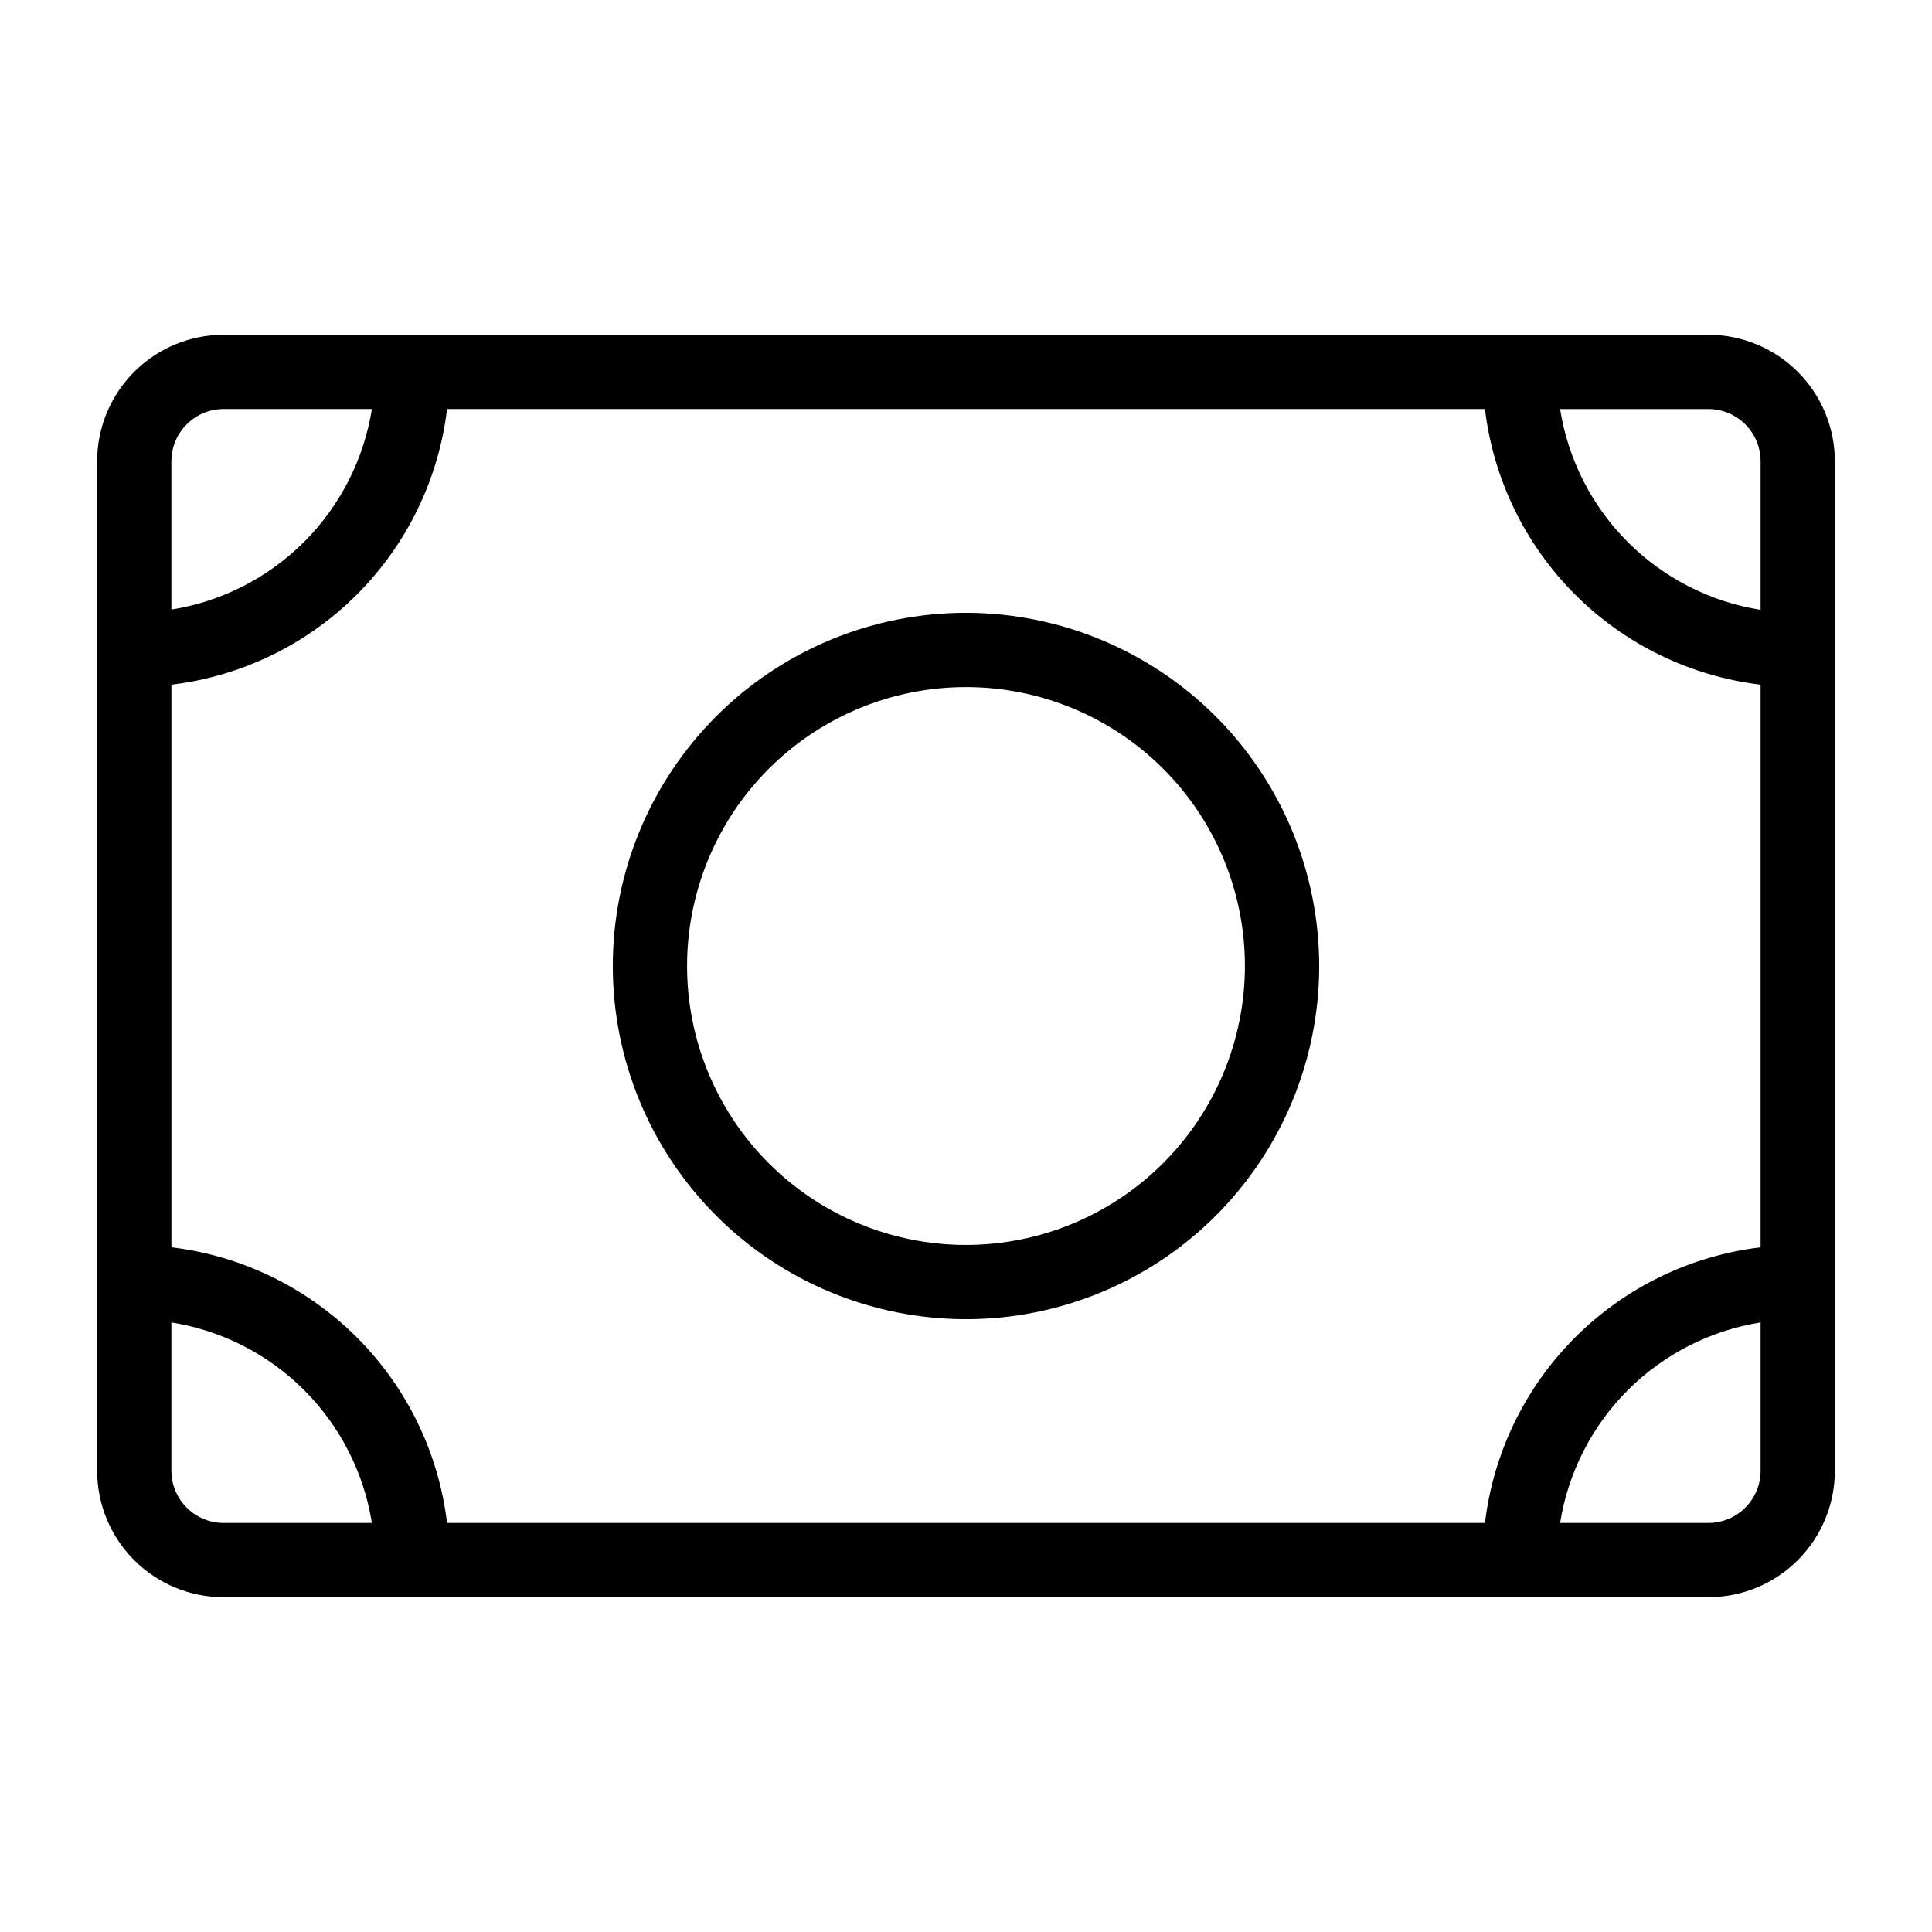
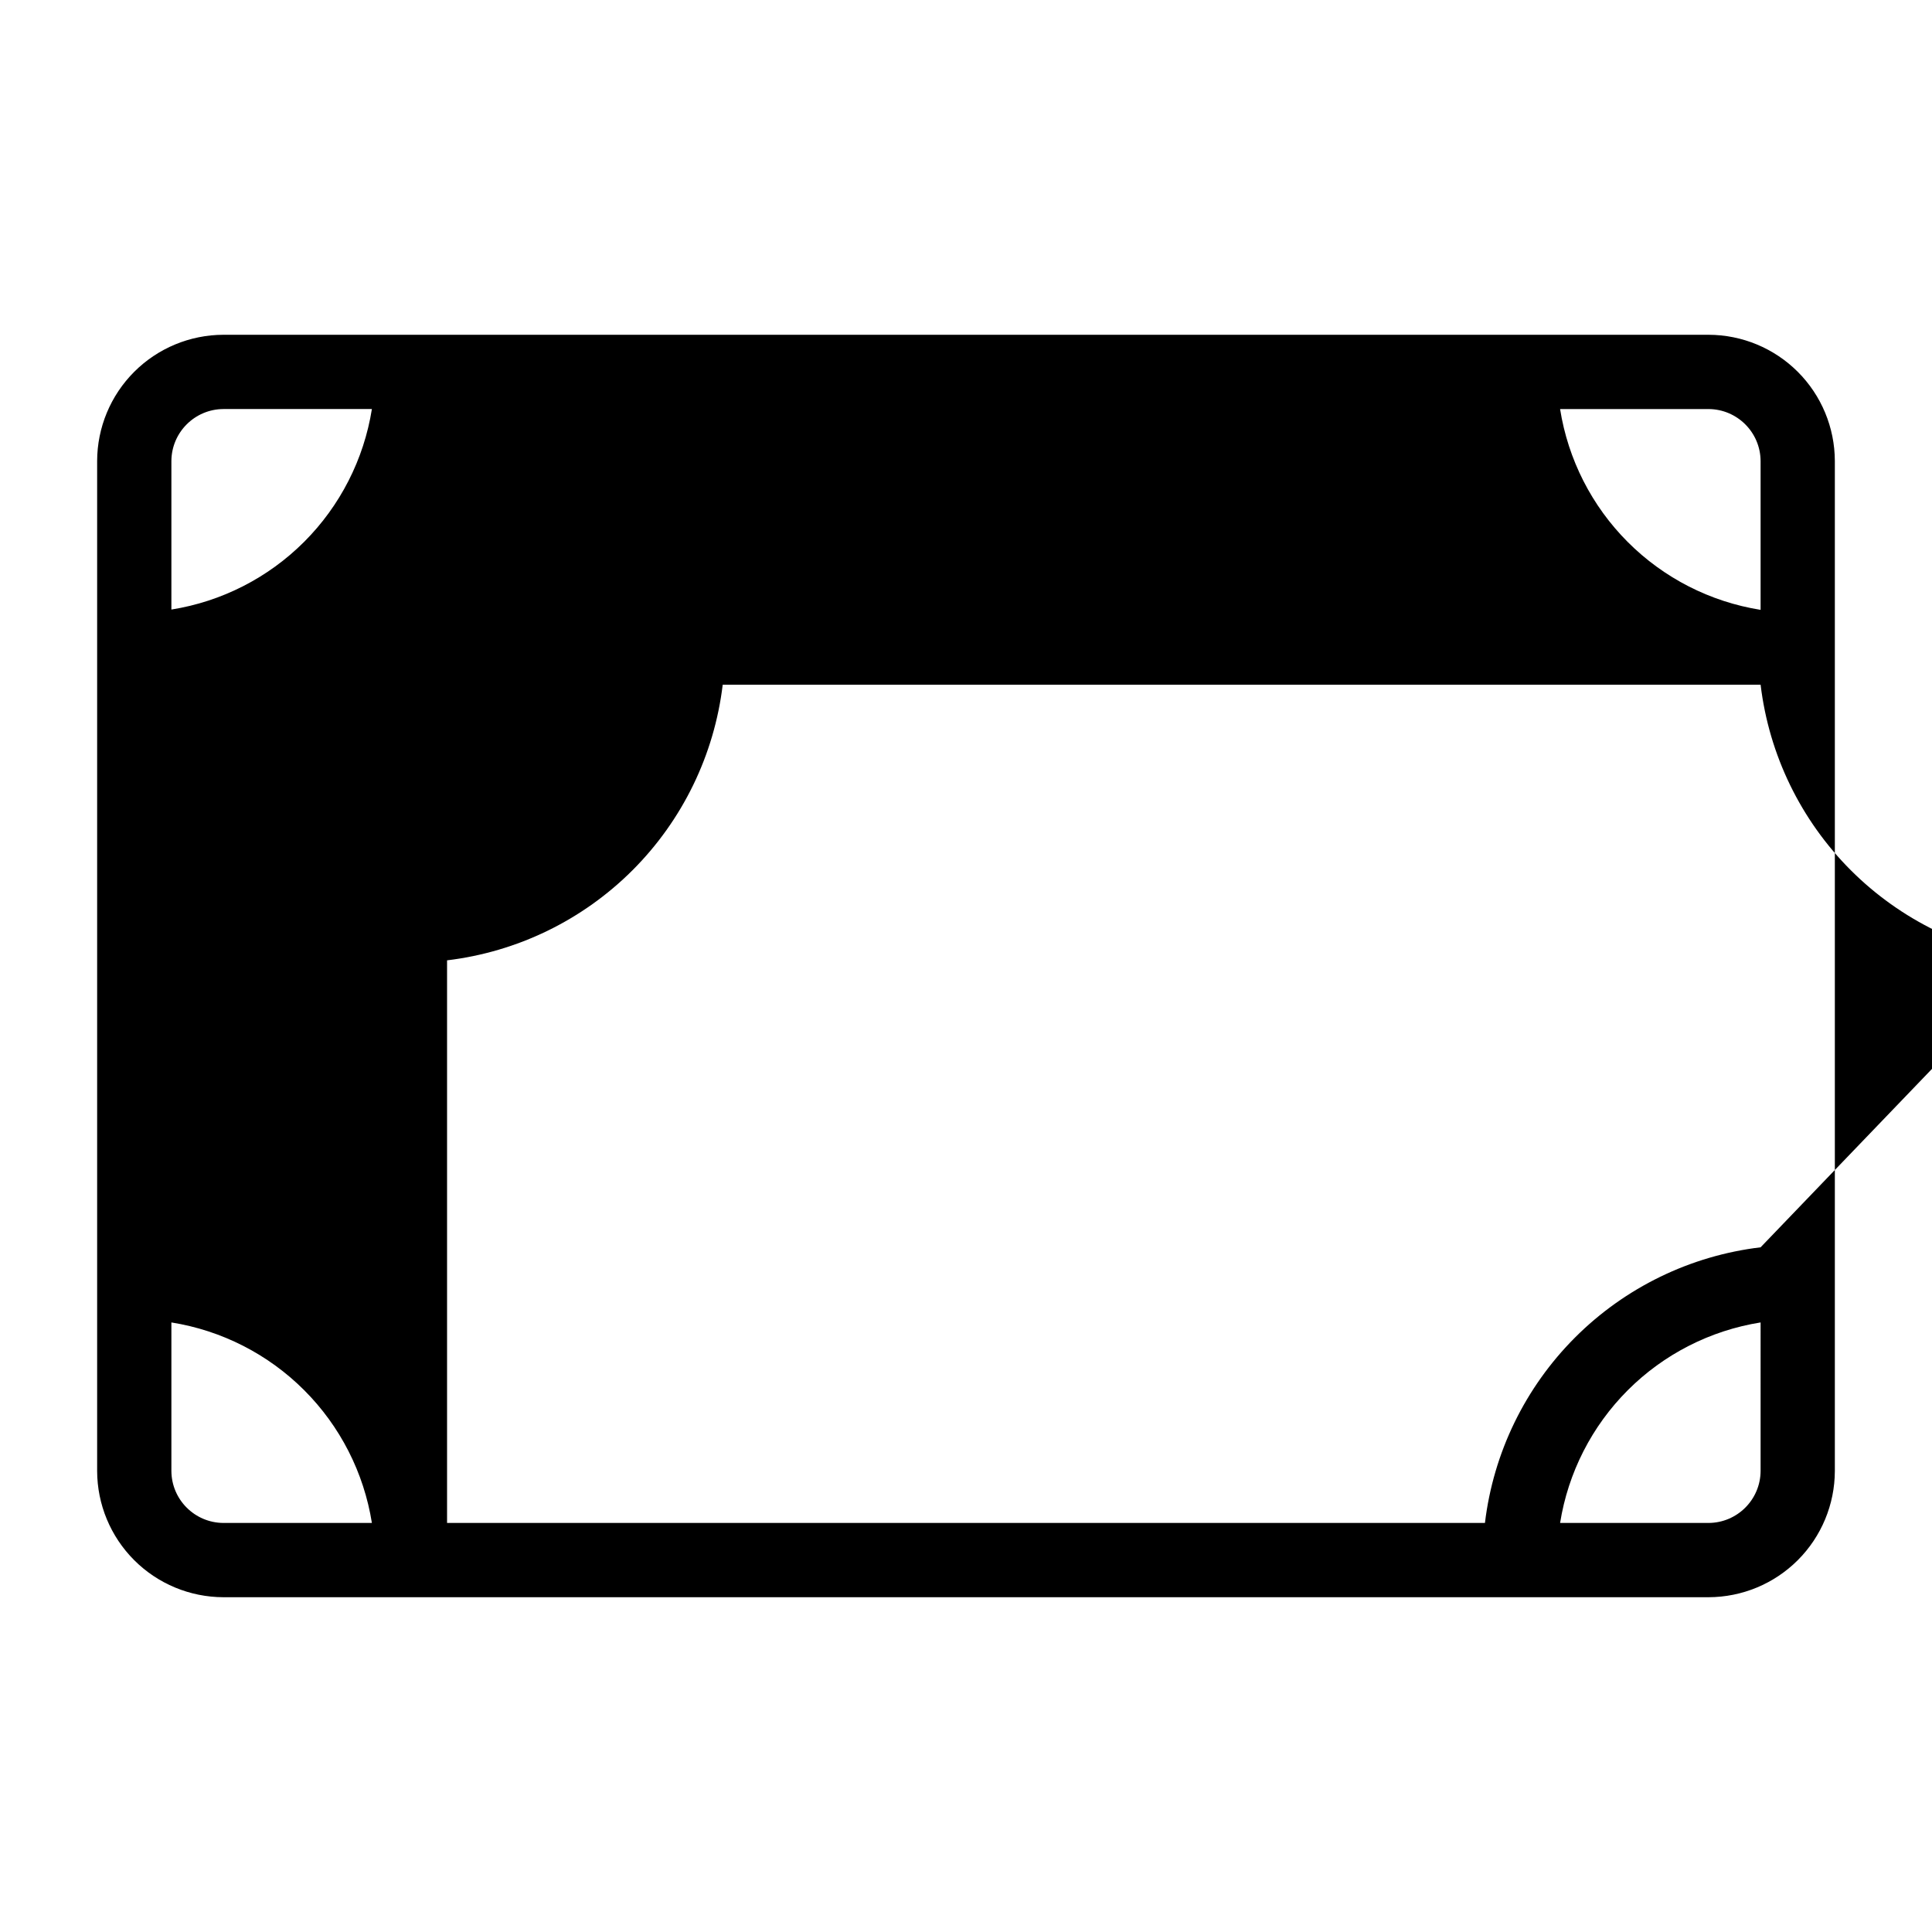
<svg xmlns="http://www.w3.org/2000/svg" fill="#000000" width="800px" height="800px" version="1.1" viewBox="144 144 512 512">
  <g>
-     <path d="m400 306.4c-24.824 0-48.633 9.863-66.184 27.418-17.555 17.551-27.418 41.359-27.418 66.184s9.863 48.629 27.418 66.184c17.551 17.551 41.359 27.414 66.184 27.414s48.629-9.863 66.184-27.414c17.551-17.555 27.414-41.359 27.414-66.184-0.023-24.82-9.891-48.613-27.438-66.164-17.551-17.547-41.344-27.414-66.16-27.438zm0 167.52v0.004c-19.605 0-38.406-7.789-52.27-21.652s-21.648-32.664-21.648-52.266c0-19.605 7.785-38.406 21.648-52.27s32.664-21.648 52.27-21.648c19.602 0 38.402 7.785 52.266 21.648s21.652 32.664 21.652 52.27c-0.023 19.598-7.816 38.387-21.676 52.242-13.855 13.859-32.645 21.652-52.242 21.676z" />
-     <path d="m596.8 232.72h-393.6c-8.867 0.02-17.367 3.551-23.637 9.82-6.269 6.269-9.801 14.77-9.82 23.637v267.65c0.02 8.867 3.551 17.363 9.82 23.633s14.77 9.801 23.637 9.82h393.6c8.863-0.02 17.363-3.551 23.633-9.82 6.269-6.269 9.801-14.766 9.82-23.633v-267.65c-0.02-8.867-3.551-17.367-9.82-23.637-6.269-6.269-14.77-9.801-23.633-9.82zm-407.38 33.457c0.043-7.594 6.188-13.734 13.777-13.777h39.359c-2.125 13.328-8.406 25.645-17.949 35.188-9.543 9.543-21.859 15.824-35.188 17.949zm13.777 281.42c-7.59-0.043-13.734-6.184-13.777-13.773v-39.363c13.328 2.125 25.645 8.406 35.188 17.949 9.543 9.543 15.824 21.859 17.949 35.188zm407.38-13.773c-0.043 7.59-6.184 13.73-13.773 13.773h-39.363c2.125-13.328 8.406-25.645 17.949-35.188 9.543-9.543 21.859-15.824 35.188-17.949zm0-59.277c-18.602 2.231-35.914 10.645-49.16 23.891-13.246 13.246-21.66 30.559-23.891 49.16h-275.05c-2.231-18.602-10.645-35.914-23.891-49.16-13.246-13.246-30.559-21.66-49.16-23.891v-149.1c18.602-2.231 35.914-10.645 49.16-23.891 13.246-13.246 21.66-30.559 23.891-49.16h275.05c2.231 18.602 10.645 35.914 23.891 49.16 13.246 13.246 30.559 21.66 49.16 23.891zm0-168.93c-13.34-2.129-25.664-8.422-35.207-17.98-9.547-9.559-15.82-21.891-17.93-35.234h39.363c7.59 0.043 13.73 6.184 13.773 13.777z" />
+     <path d="m596.8 232.72h-393.6c-8.867 0.02-17.367 3.551-23.637 9.82-6.269 6.269-9.801 14.77-9.82 23.637v267.65c0.02 8.867 3.551 17.363 9.82 23.633s14.77 9.801 23.637 9.82h393.6c8.863-0.02 17.363-3.551 23.633-9.82 6.269-6.269 9.801-14.766 9.82-23.633v-267.65c-0.02-8.867-3.551-17.367-9.82-23.637-6.269-6.269-14.77-9.801-23.633-9.82zm-407.38 33.457c0.043-7.594 6.188-13.734 13.777-13.777h39.359c-2.125 13.328-8.406 25.645-17.949 35.188-9.543 9.543-21.859 15.824-35.188 17.949zm13.777 281.42c-7.59-0.043-13.734-6.184-13.777-13.773v-39.363c13.328 2.125 25.645 8.406 35.188 17.949 9.543 9.543 15.824 21.859 17.949 35.188zm407.38-13.773c-0.043 7.59-6.184 13.73-13.773 13.773h-39.363c2.125-13.328 8.406-25.645 17.949-35.188 9.543-9.543 21.859-15.824 35.188-17.949zm0-59.277c-18.602 2.231-35.914 10.645-49.16 23.891-13.246 13.246-21.66 30.559-23.891 49.16h-275.05v-149.1c18.602-2.231 35.914-10.645 49.16-23.891 13.246-13.246 21.66-30.559 23.891-49.16h275.05c2.231 18.602 10.645 35.914 23.891 49.16 13.246 13.246 30.559 21.66 49.16 23.891zm0-168.93c-13.34-2.129-25.664-8.422-35.207-17.98-9.547-9.559-15.82-21.891-17.93-35.234h39.363c7.59 0.043 13.73 6.184 13.773 13.777z" />
  </g>
</svg>